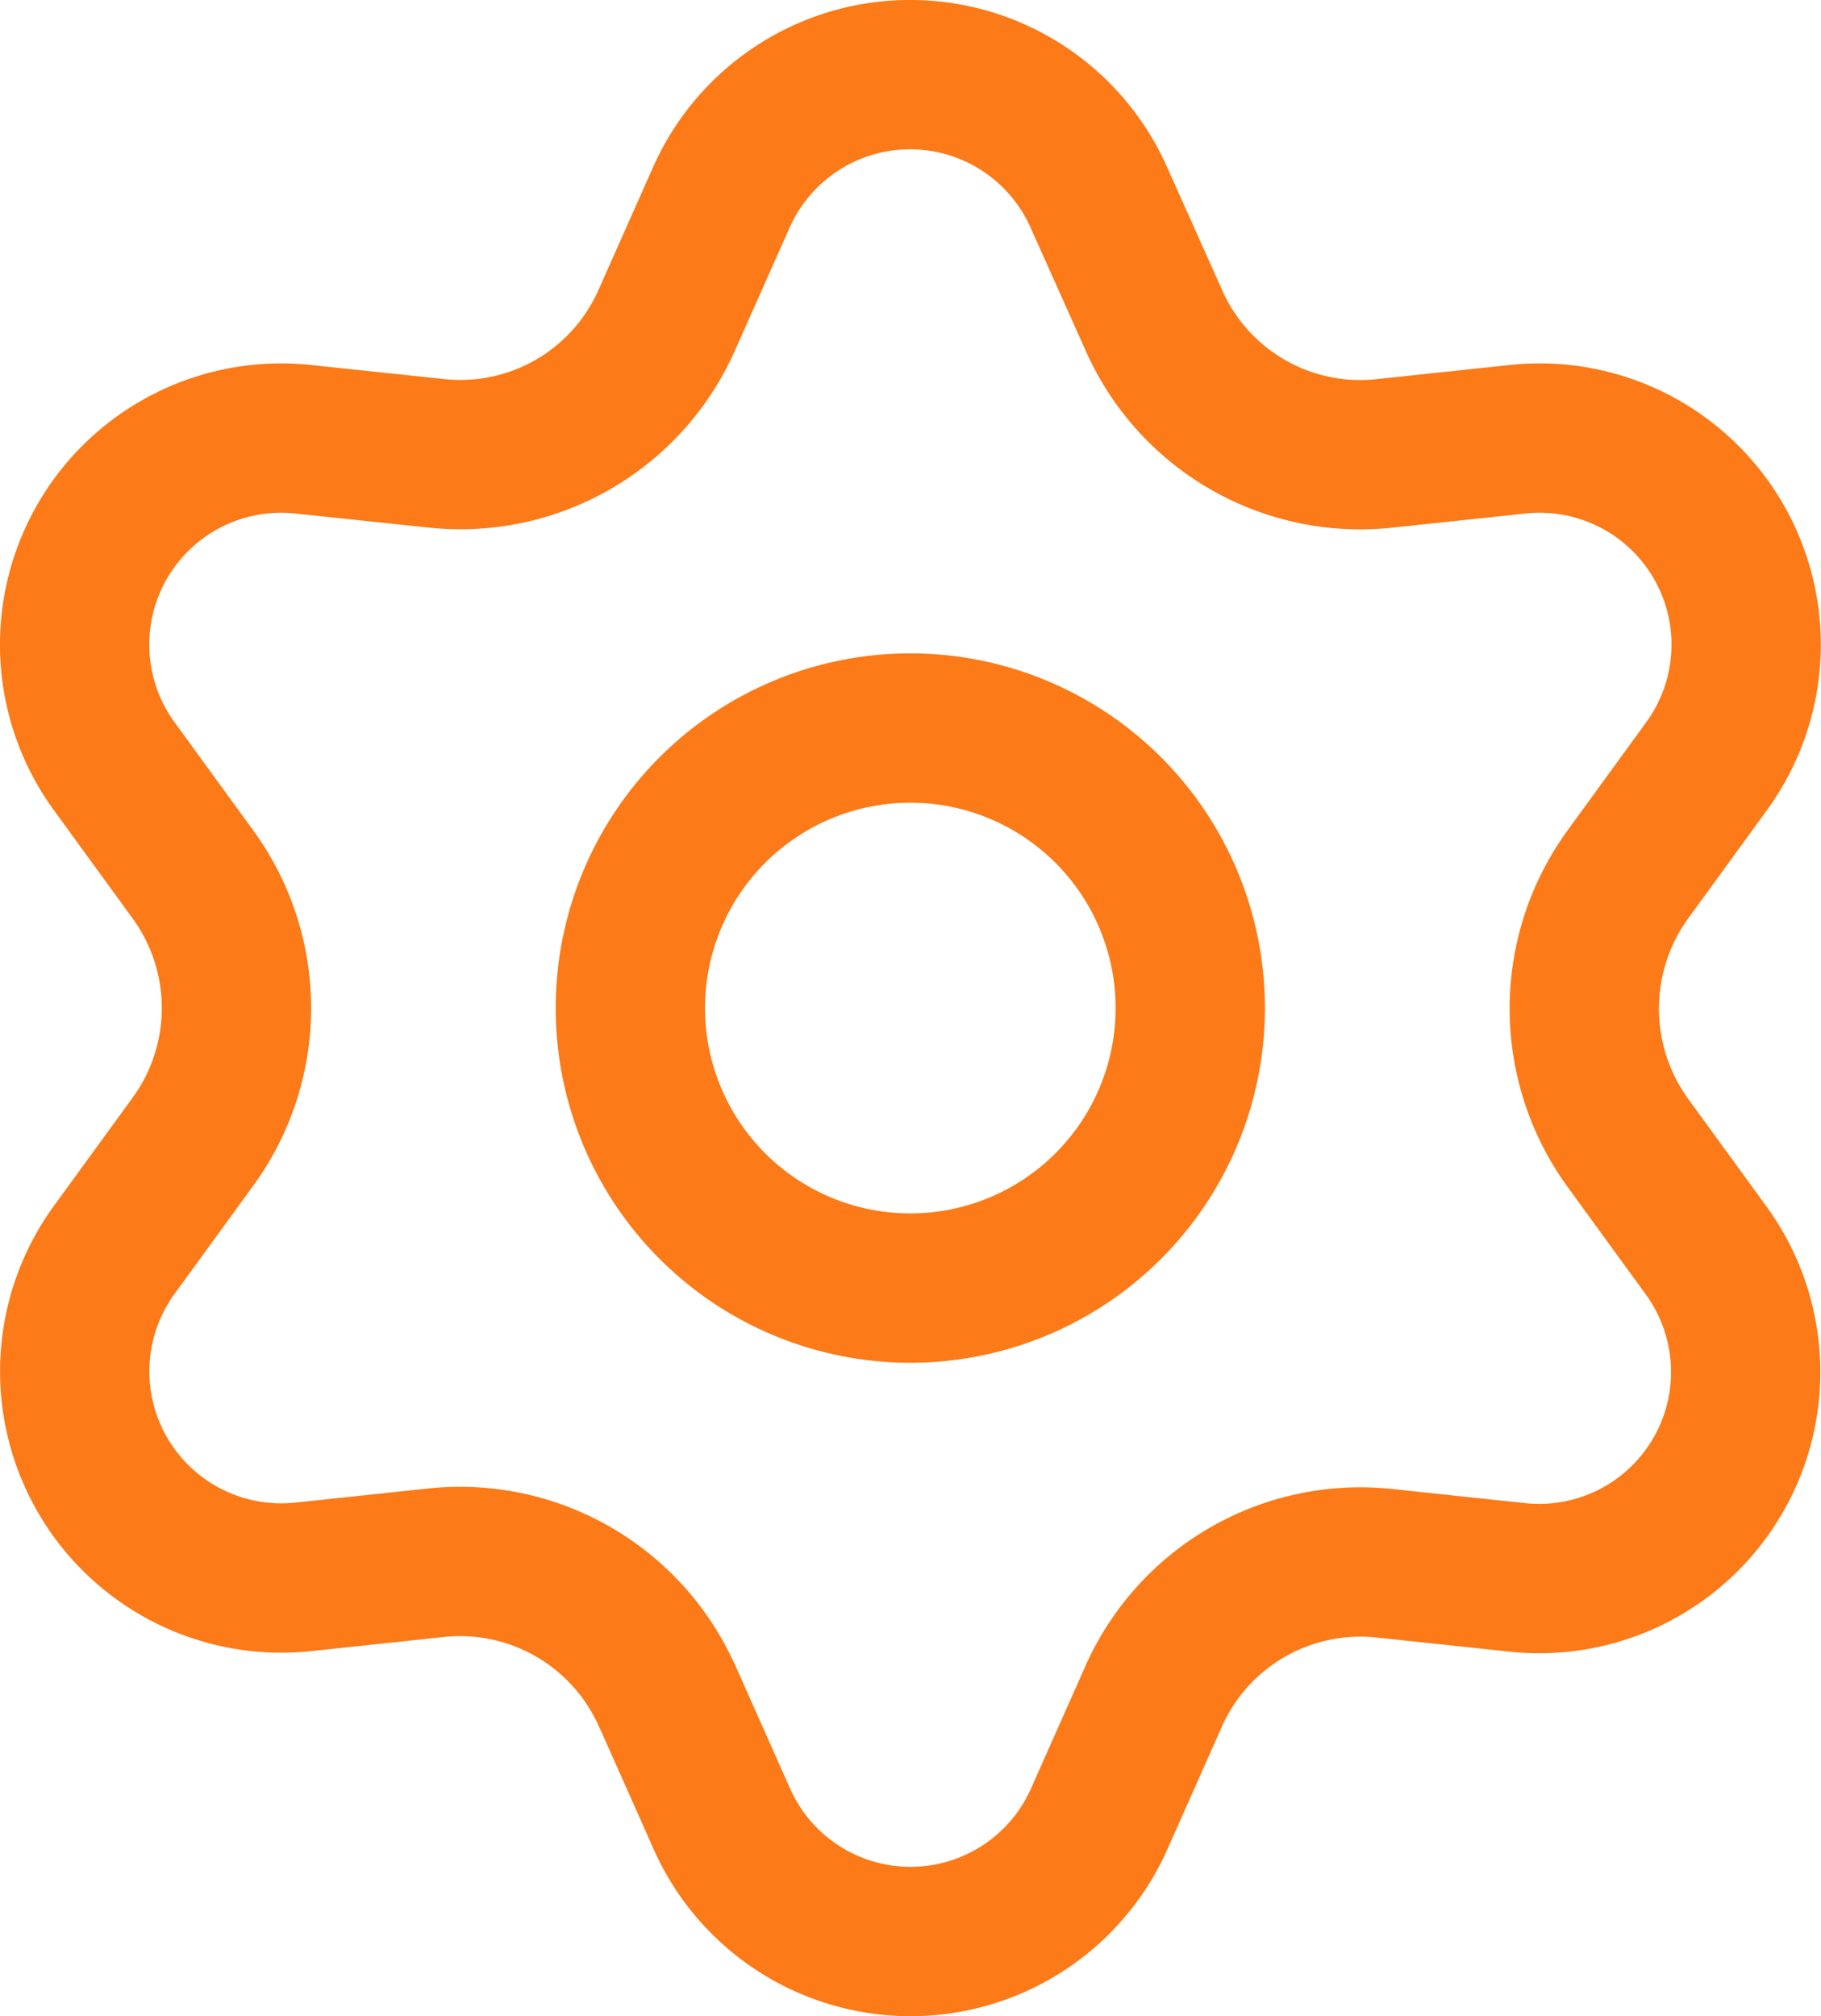
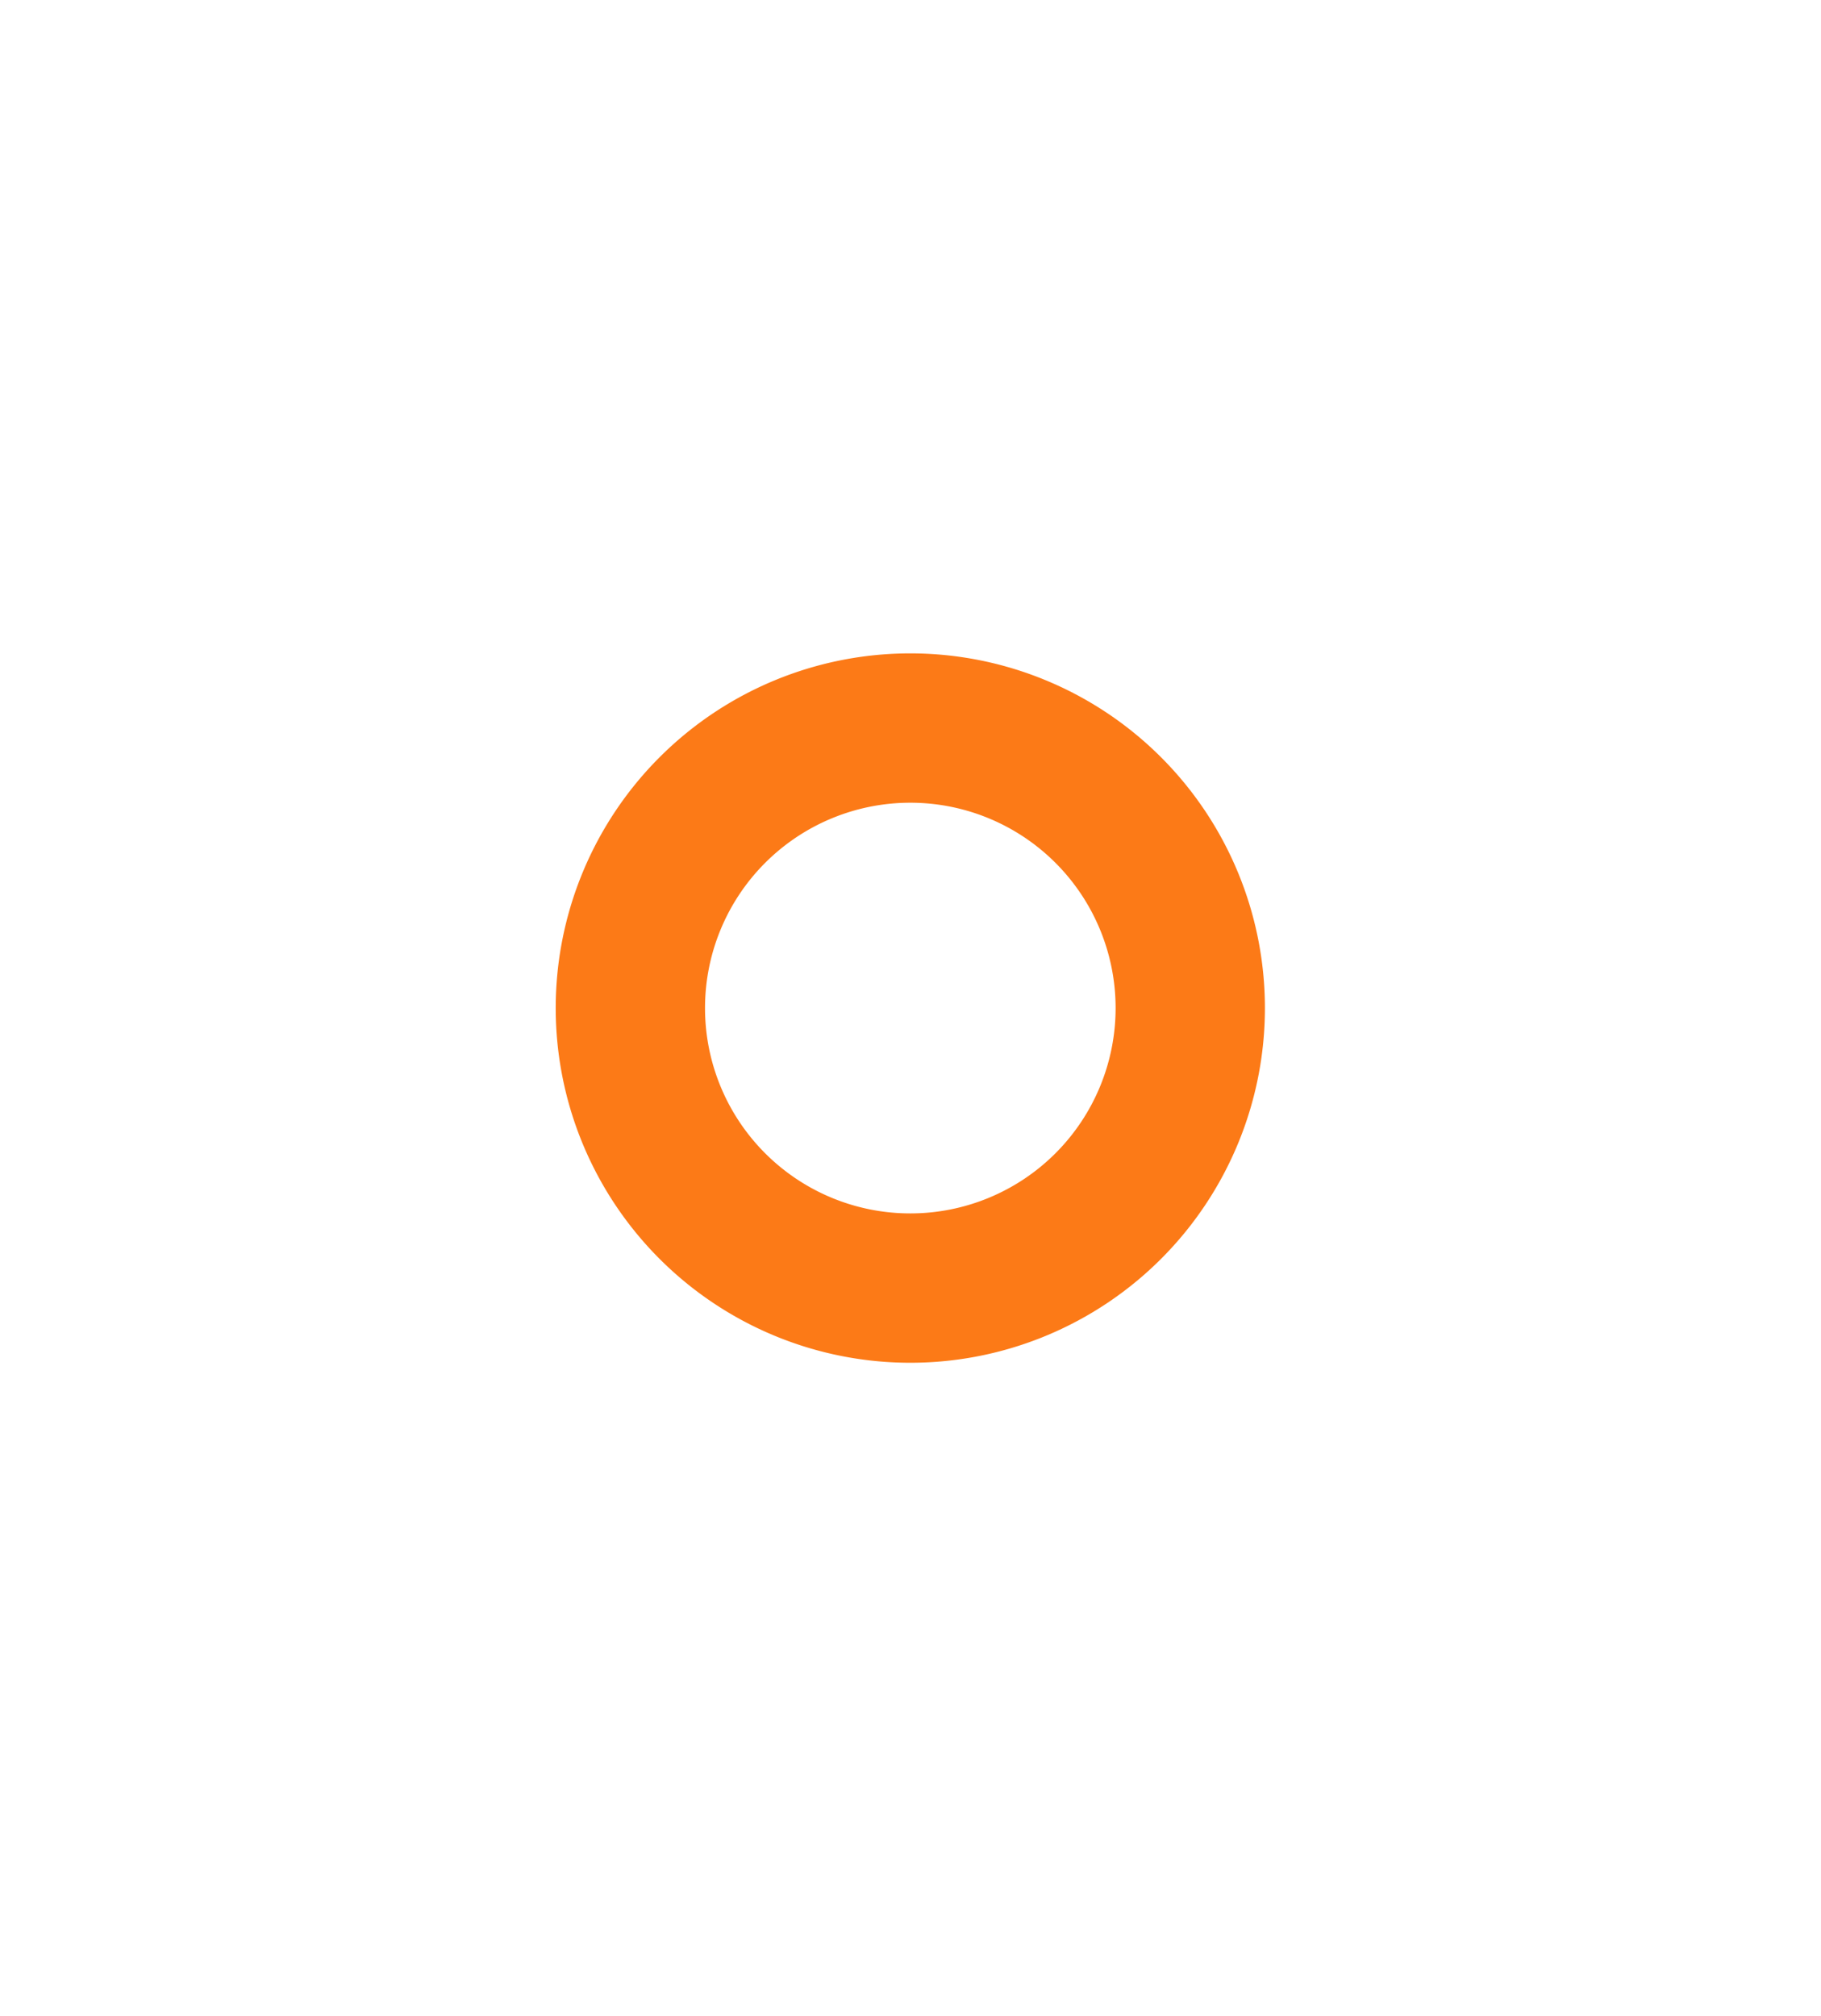
<svg xmlns="http://www.w3.org/2000/svg" width="24.393" height="27" viewBox="0 0 24.393 27">
  <g id="Script" transform="translate(-754 -1049)">
-     <path id="Path_4670" data-name="Path 4670" d="M10.983,64.714l.731,1.643a2.766,2.766,0,0,0,5.056,0l.73-1.643a3.03,3.03,0,0,1,3.088-1.779l1.787.19A2.766,2.766,0,0,0,24.9,58.747l-1.058-1.454a3.06,3.06,0,0,1,.006-3.579l1.058-1.454a2.766,2.766,0,0,0-2.528-4.378l-1.788.19A3.022,3.022,0,0,1,17.5,46.286l-.736-1.643a2.766,2.766,0,0,0-5.056,0l-.731,1.643A3.022,3.022,0,0,1,7.9,48.072L6.1,47.882A2.766,2.766,0,0,0,3.574,52.26l1.058,1.454a3.038,3.038,0,0,1,0,3.572L3.574,58.74A2.767,2.767,0,0,0,6.1,63.118l1.788-.19a3.035,3.035,0,0,1,3.093,1.786Z" transform="translate(751.955 1007)" fill="none" stroke="#fc7a17" stroke-linecap="round" stroke-linejoin="round" stroke-width="2" />
    <path id="Path_4671" data-name="Path 4671" d="M12.75,57.5A3.75,3.75,0,1,0,9,53.75,3.75,3.75,0,0,0,12.75,57.5Z" transform="translate(753.444 1008.75)" fill="none" stroke="#fc7a17" stroke-linecap="round" stroke-linejoin="round" stroke-width="2" />
  </g>
</svg>